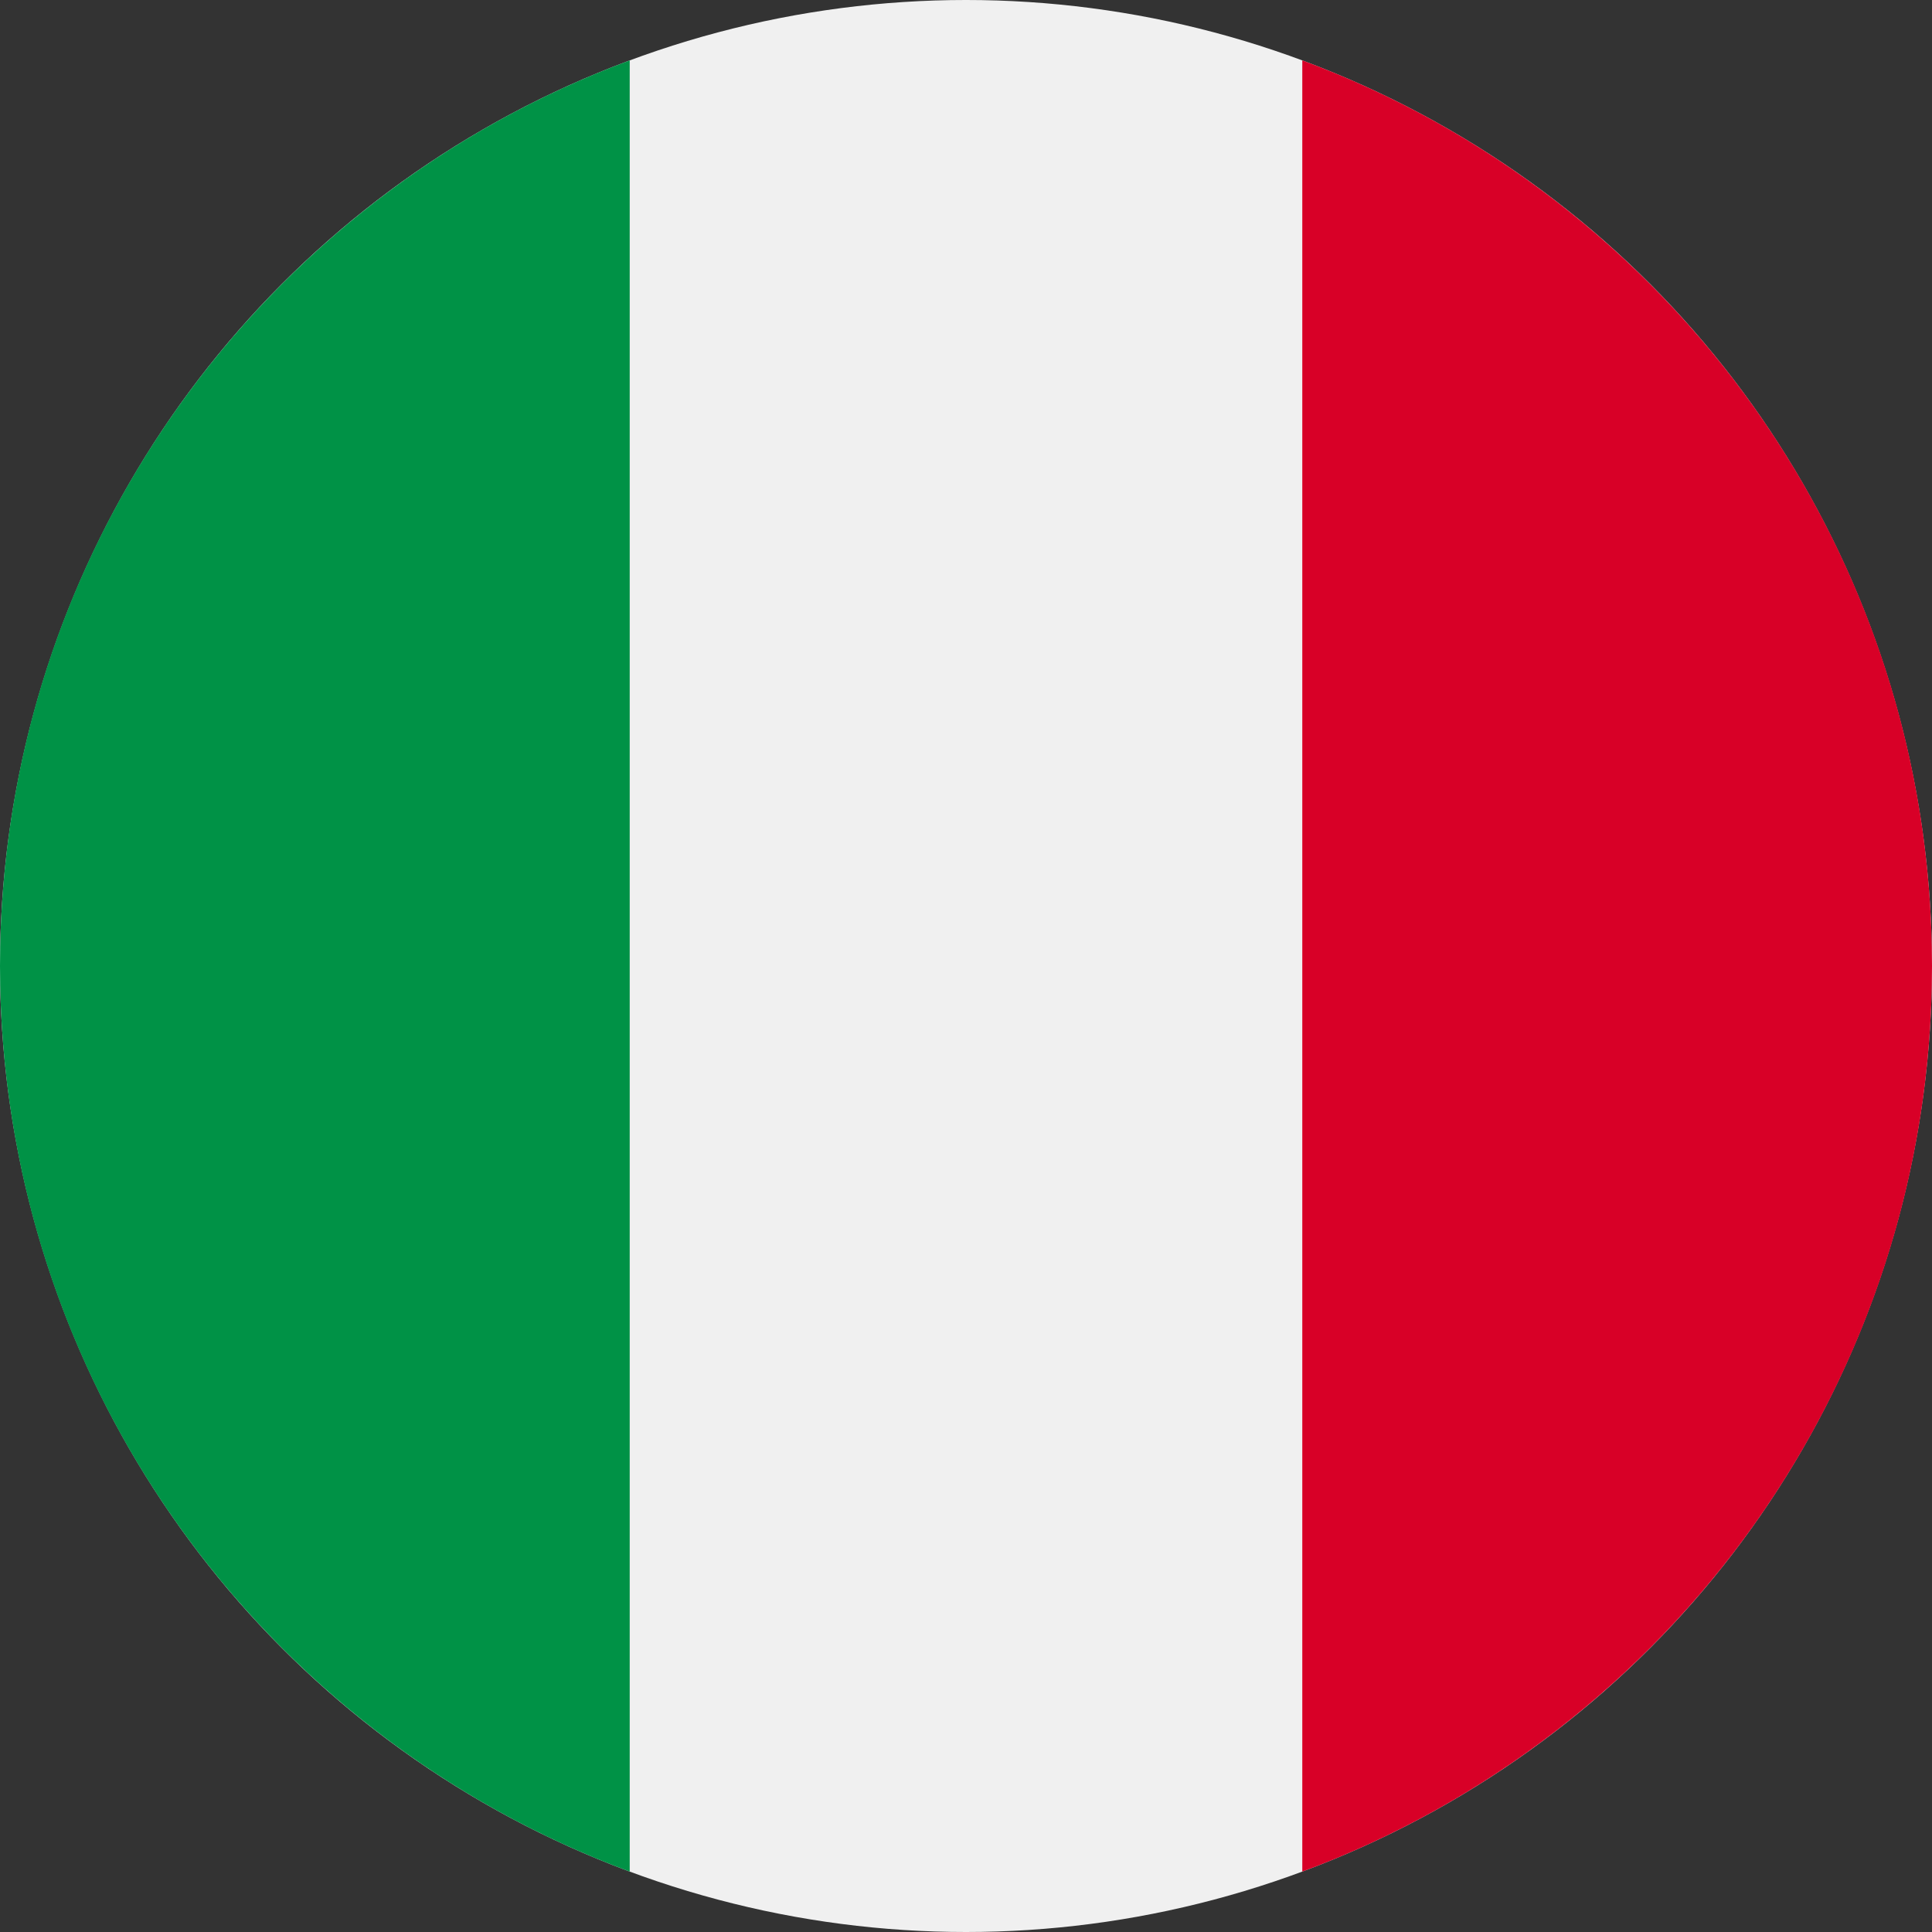
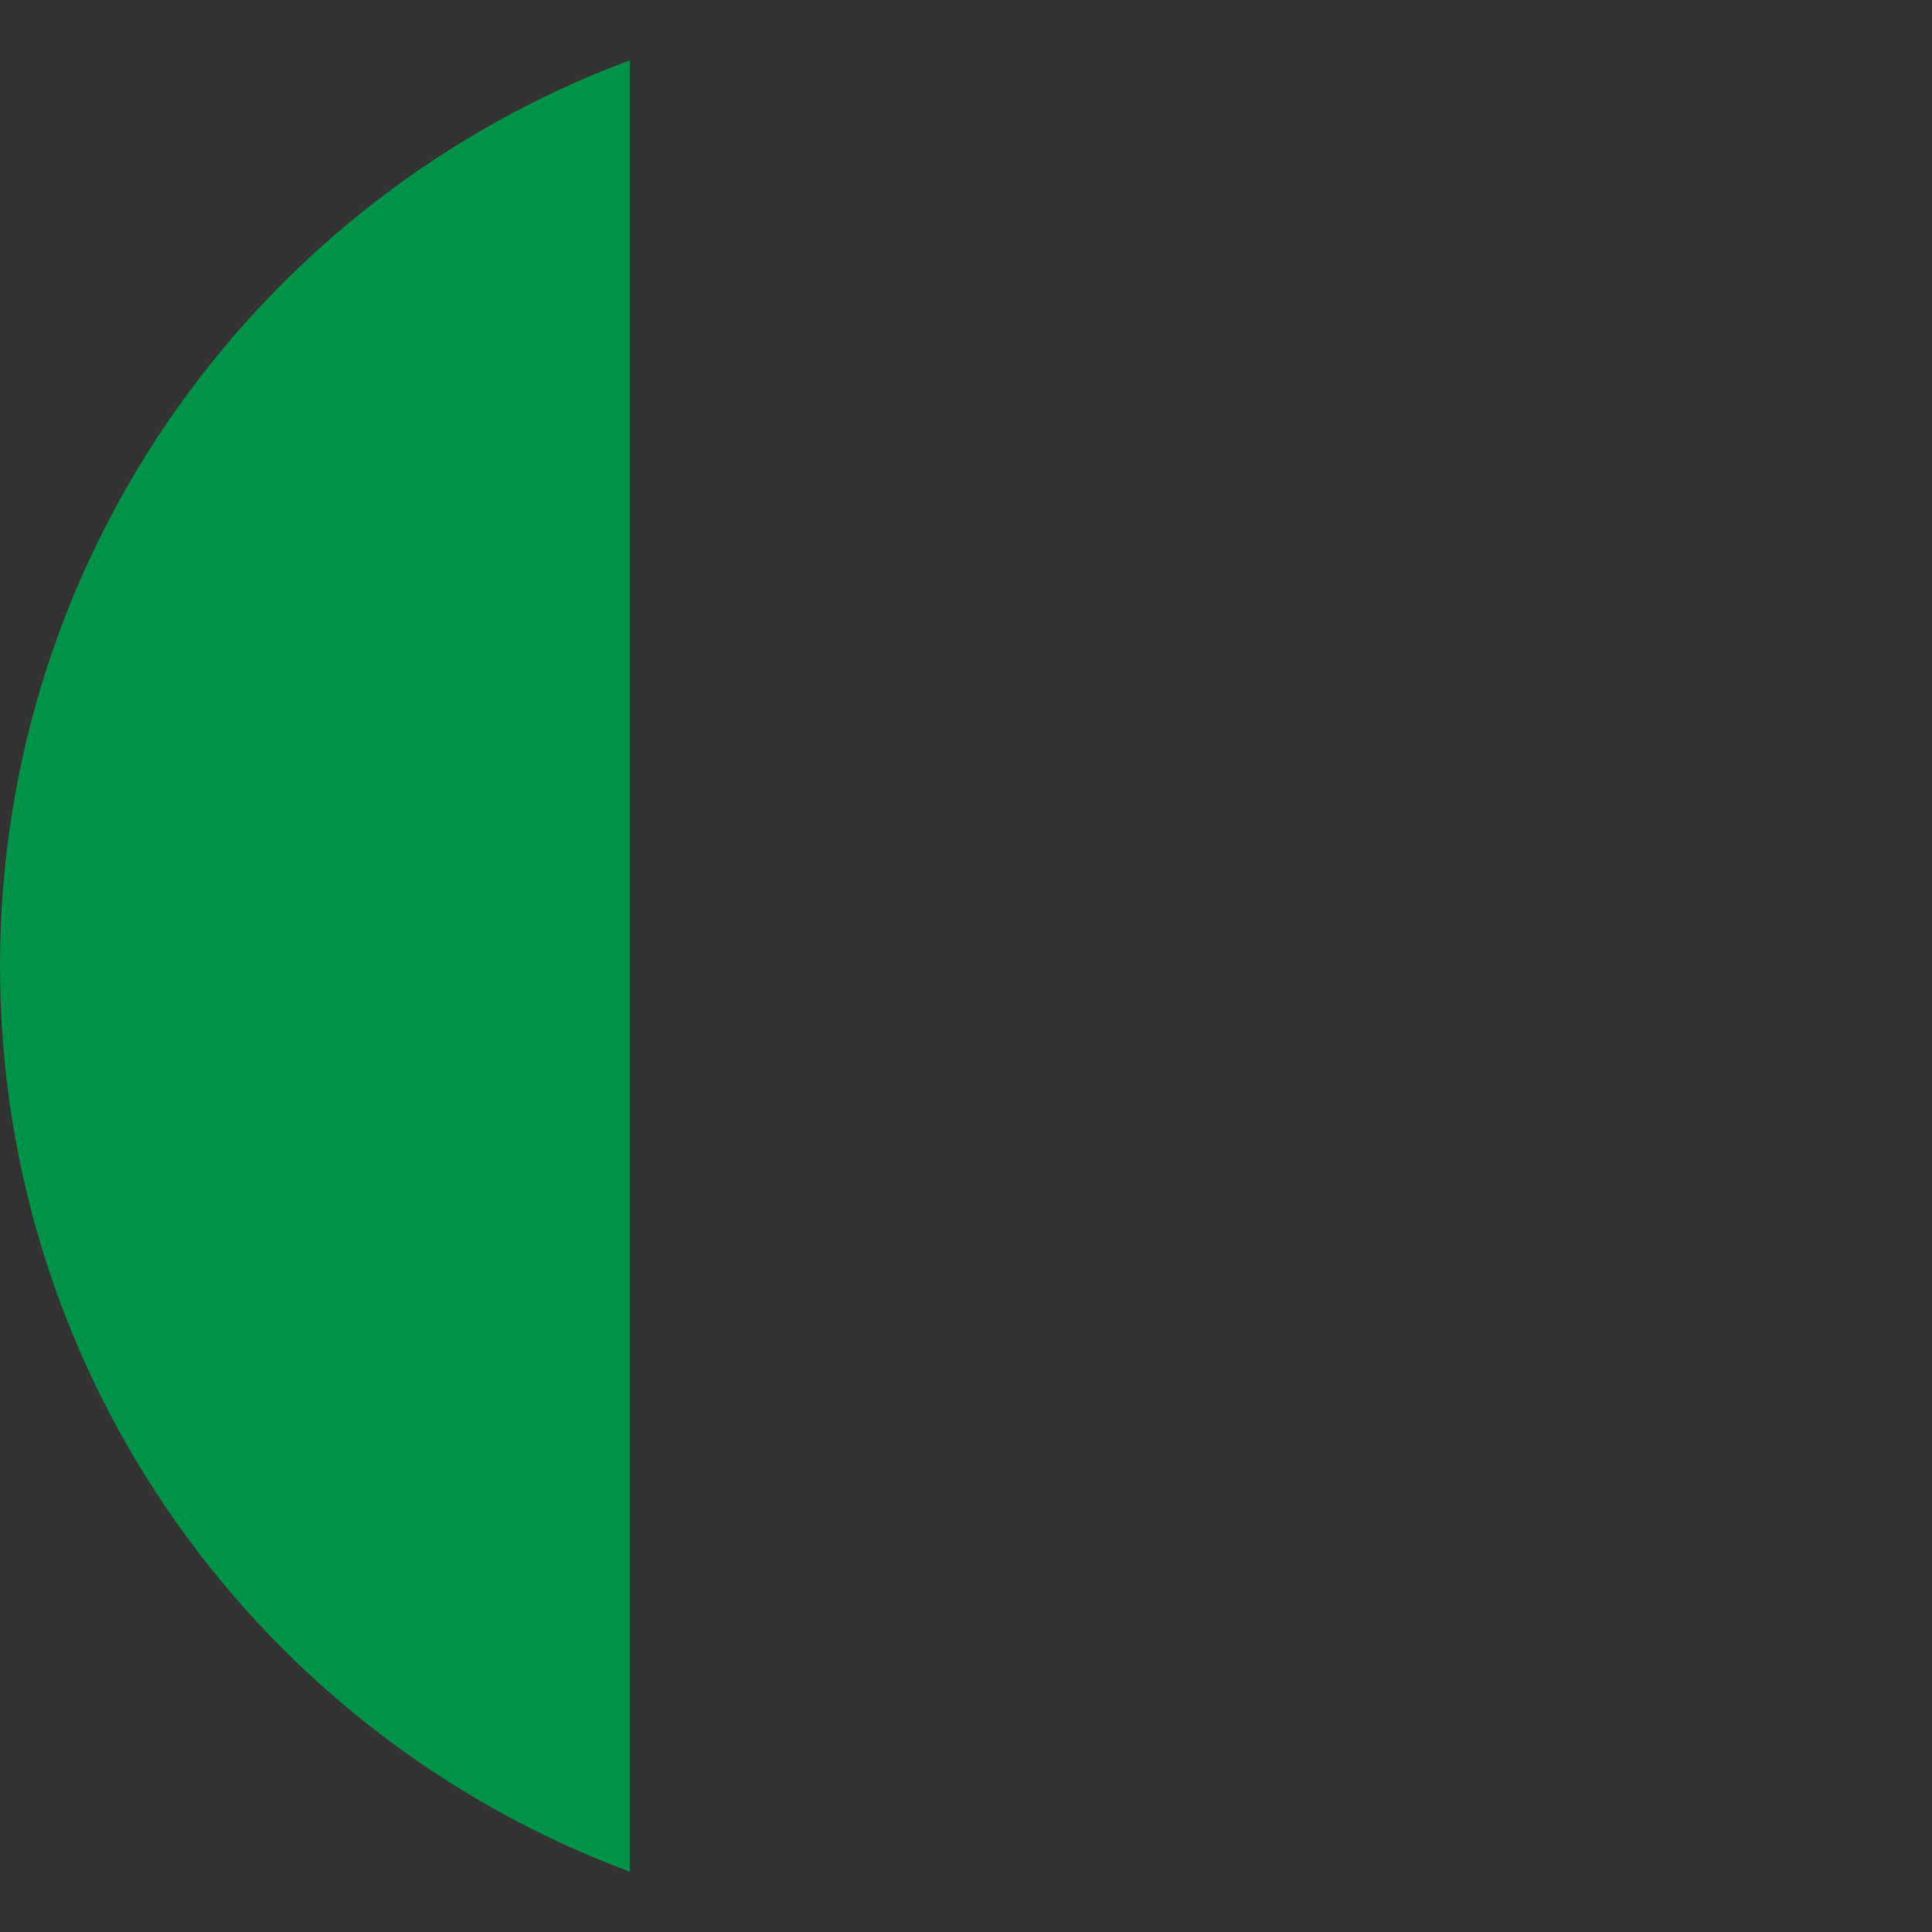
<svg xmlns="http://www.w3.org/2000/svg" version="1.1" id="Layer_1" x="0px" y="0px" viewBox="0 0 320 320" style="enable-background:new 0 0 320 320;" xml:space="preserve">
  <rect x="0" y="0" width="320" height="320" fill="#333333" stroke="none" />
  <style type="text/css">
	.st0{fill:#F0F0F0;}
	.st1{fill:#D80027;}
	.st2{fill:#009246;}
</style>
  <g>
-     <circle class="st0" cx="160" cy="160" r="160" />
-     <path class="st1" d="M320,160c0-68.8-43.4-127.4-104.3-150v300C276.6,287.4,320,228.8,320,160z" />
    <path class="st2" d="M0,160c0,68.8,43.4,127.4,104.3,150V10C43.4,32.6,0,91.2,0,160z" />
  </g>
</svg>